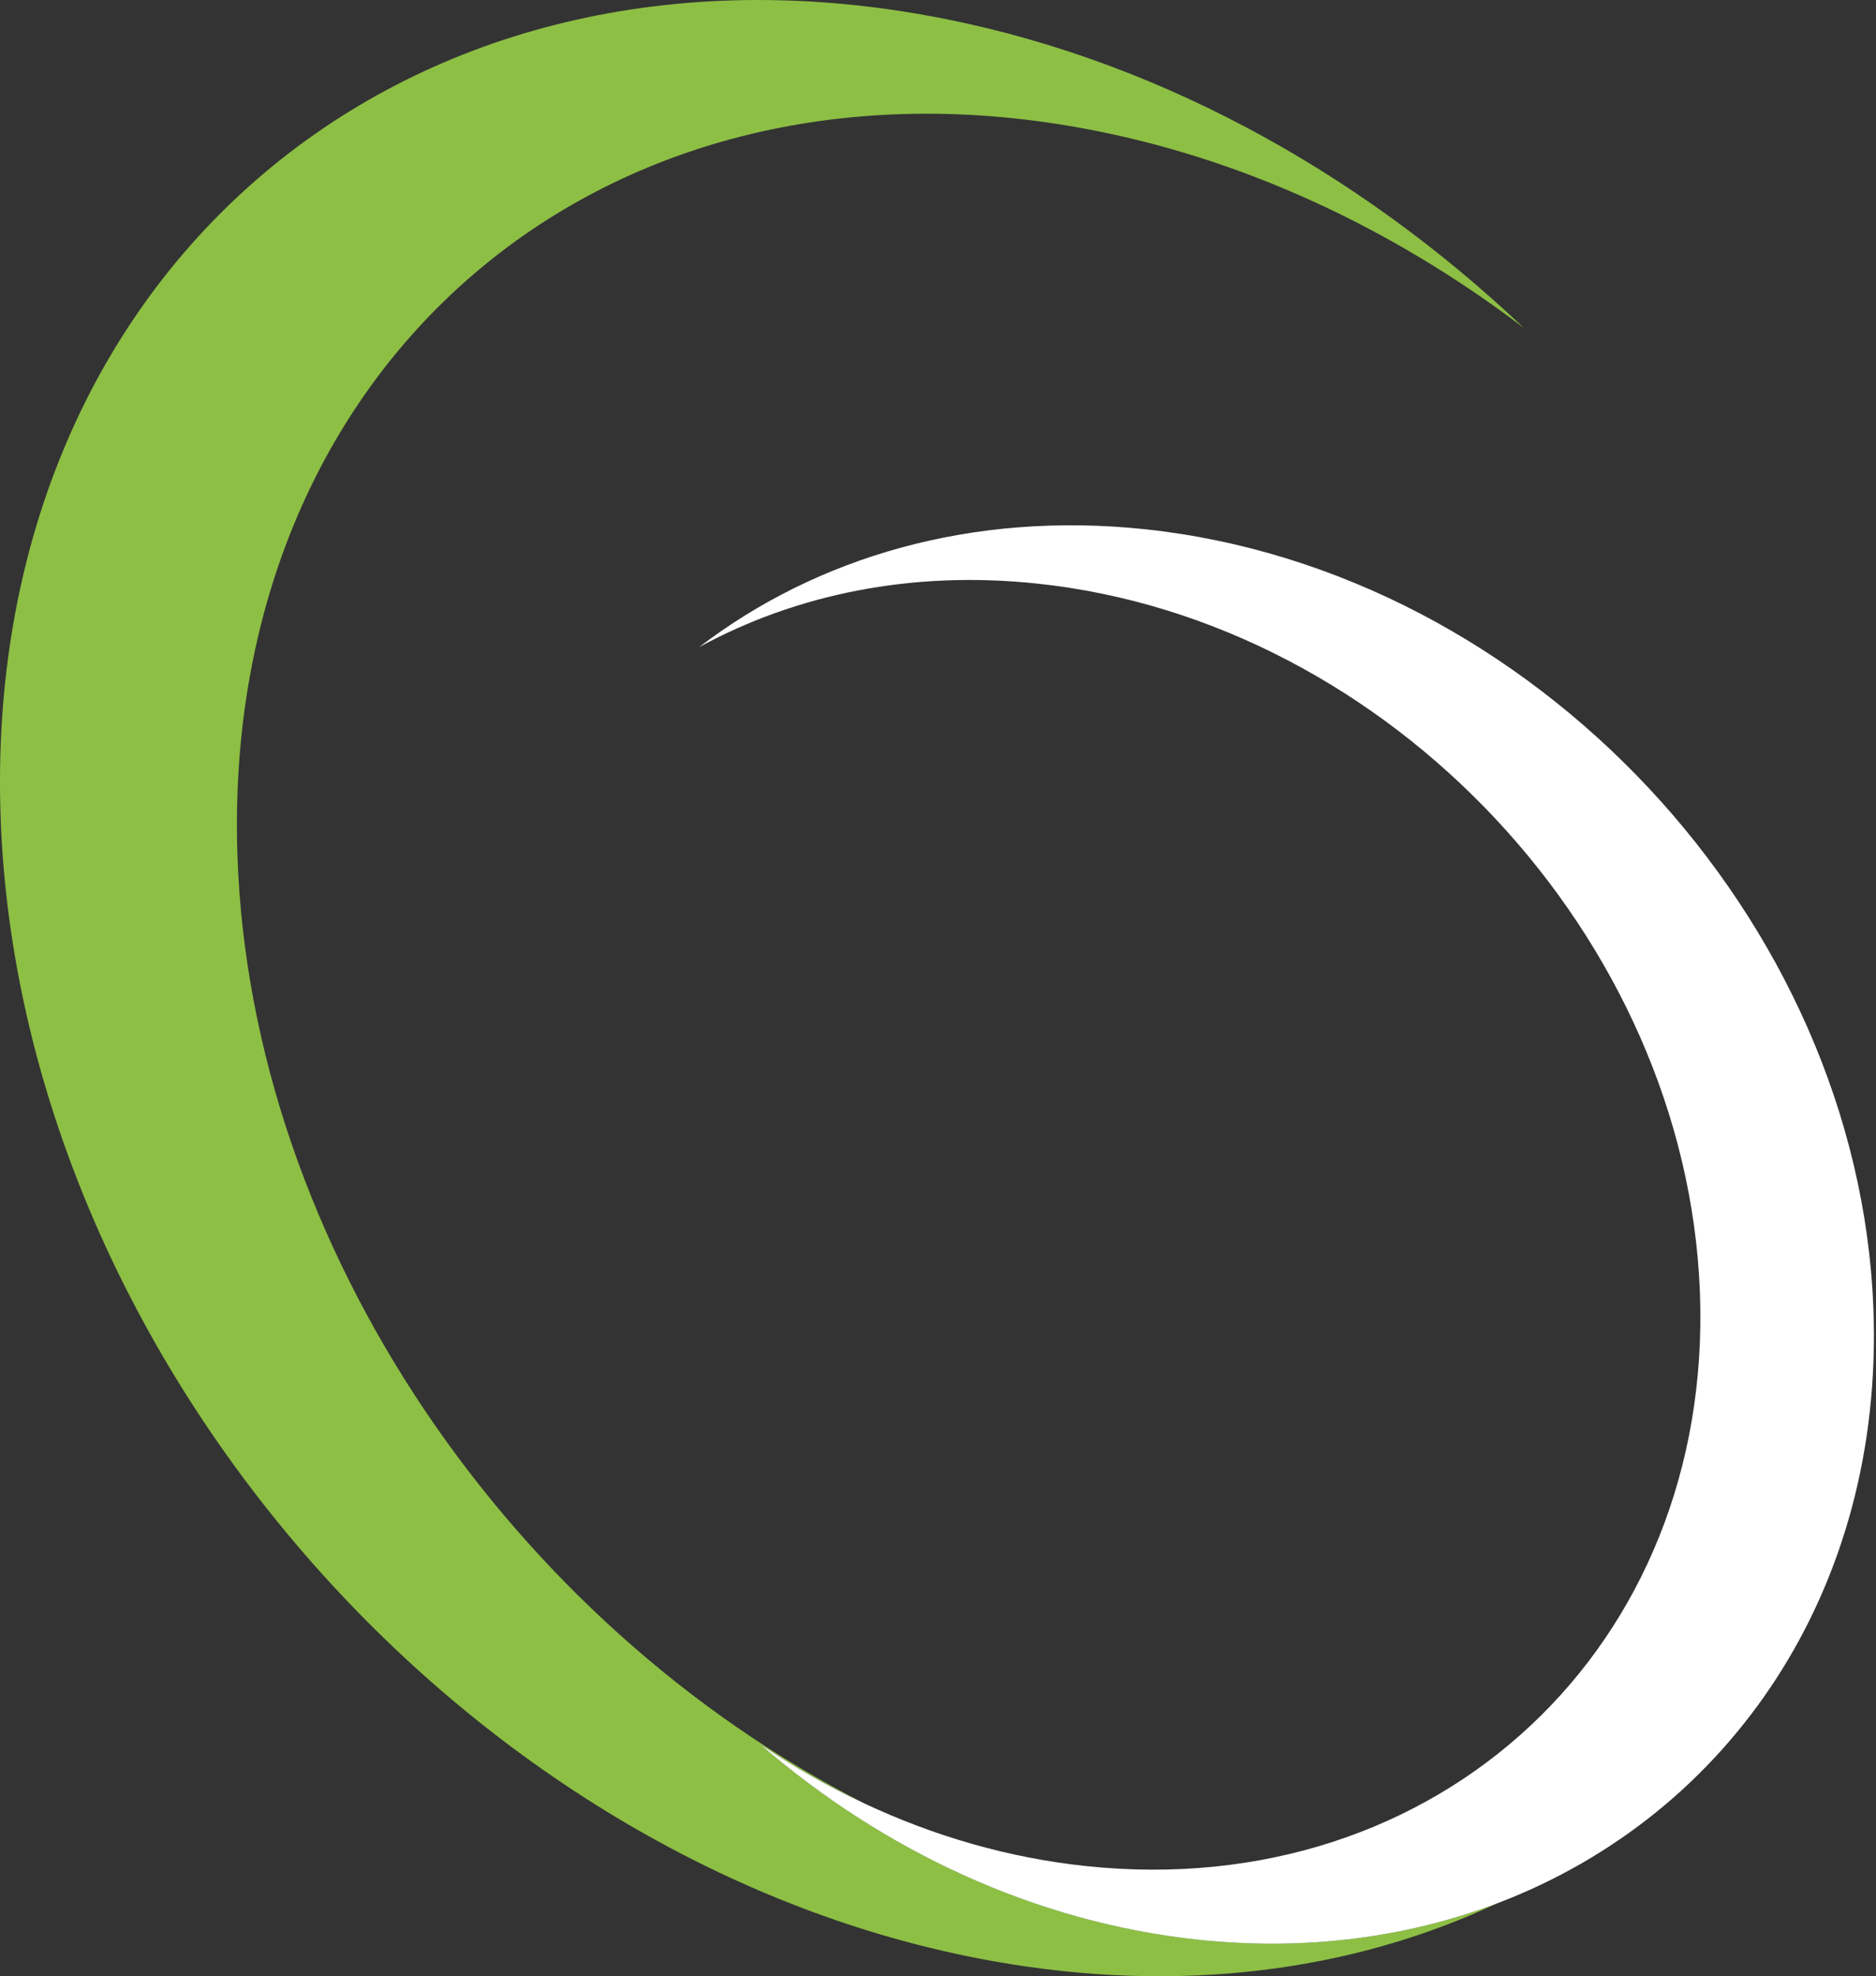
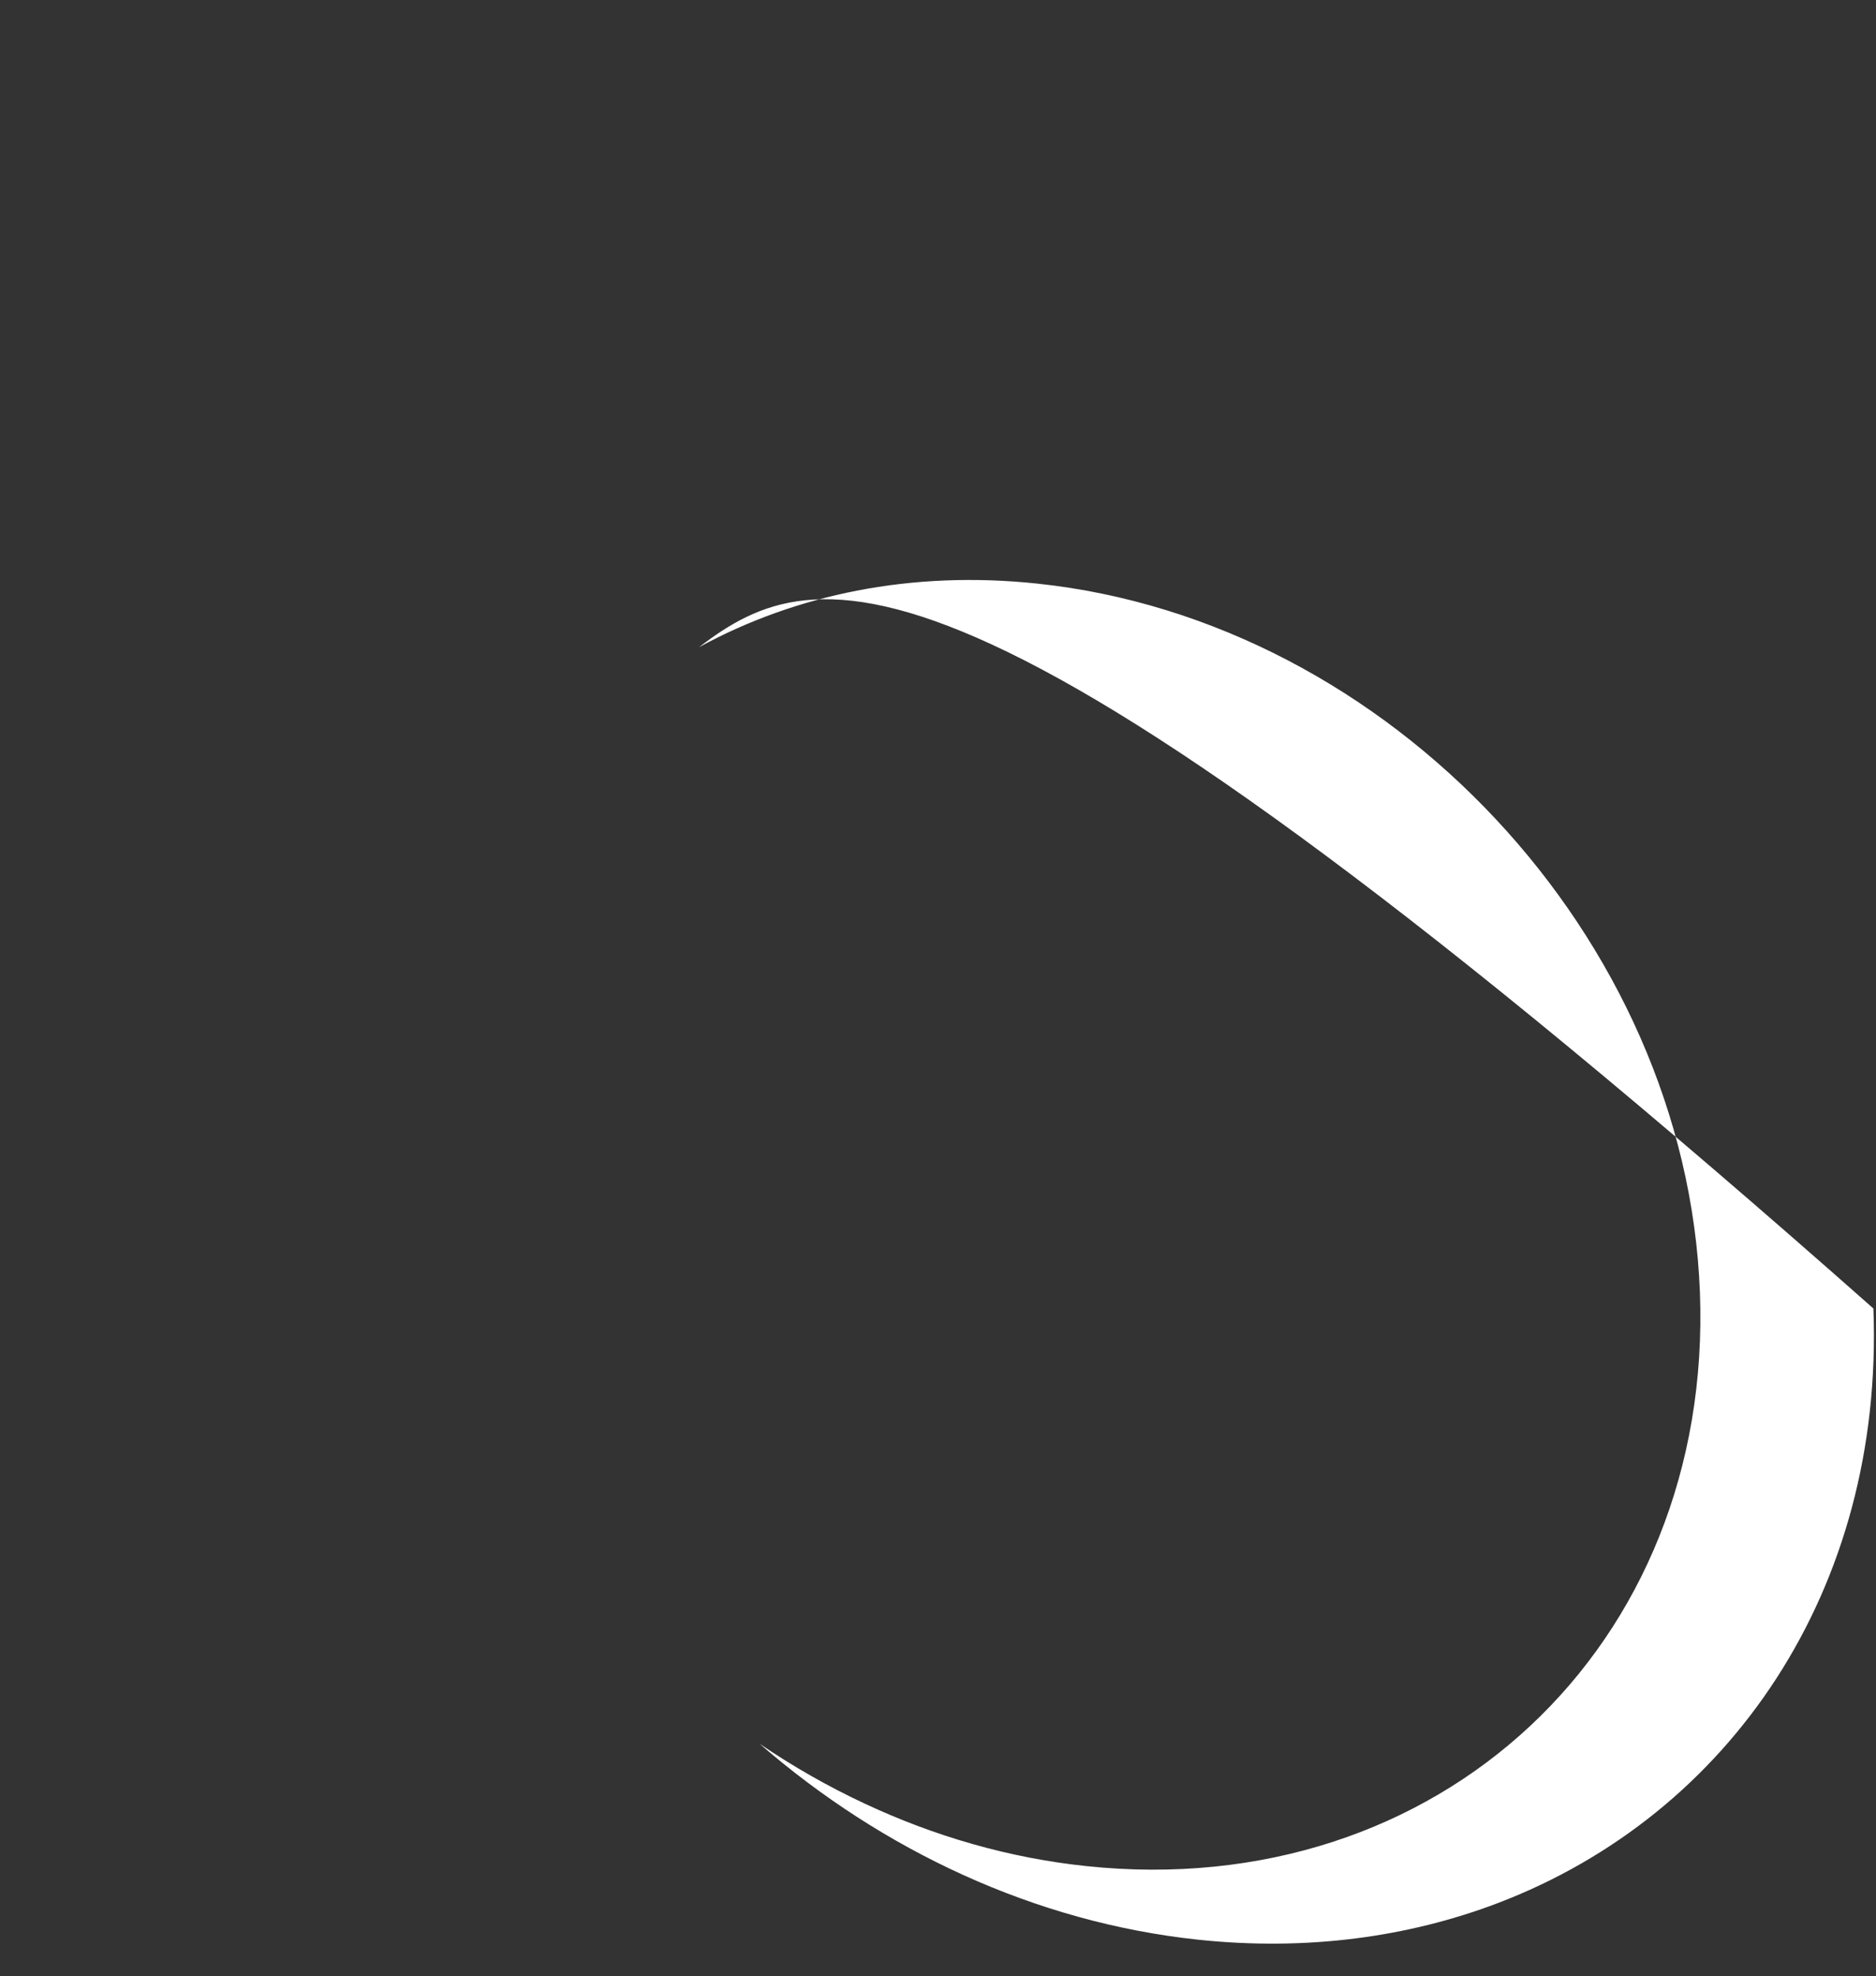
<svg xmlns="http://www.w3.org/2000/svg" viewBox="0 0 75 79" fill="none">
  <rect x="0" y="0" width="75" height="79" fill="#333333" stroke="none" />
-   <path d="M47.911 77.537C41.379 76.843 35.282 73.97 30.367 69.702C31.699 70.609 33.102 71.406 34.561 72.091C20.517 64.95 10.041 49.886 9.494 34.236C8.812 14.706 23.863 1.656 43.107 5.096C49.548 6.245 55.636 9.094 60.92 13.109C54.225 6.756 45.909 2.199 36.987 0.606C15.824 -3.179 -0.725 11.171 0.024 32.651C0.774 54.135 18.539 74.612 39.702 78.397C47.197 79.736 54.11 78.793 59.885 76.07C56.294 77.442 52.235 77.993 47.911 77.537Z" fill="#8DBF44" />
-   <path d="M34.561 72.095C33.102 71.413 31.699 70.613 30.367 69.705C35.278 73.97 41.379 76.847 47.911 77.54C52.235 77.996 56.294 77.441 59.885 76.074C69.165 72.535 75.324 63.535 74.896 52.307C74.302 36.736 61.257 22.79 45.758 21.154C38.877 20.432 32.674 22.255 27.949 25.87C31.806 23.765 36.436 22.794 41.466 23.329C55.557 24.816 67.42 37.493 67.96 51.654C68.499 65.81 57.511 76.086 43.424 74.596C40.328 74.271 37.343 73.399 34.561 72.095Z" fill="white" />
+   <path d="M34.561 72.095C33.102 71.413 31.699 70.613 30.367 69.705C35.278 73.97 41.379 76.847 47.911 77.54C52.235 77.996 56.294 77.441 59.885 76.074C69.165 72.535 75.324 63.535 74.896 52.307C38.877 20.432 32.674 22.255 27.949 25.87C31.806 23.765 36.436 22.794 41.466 23.329C55.557 24.816 67.42 37.493 67.96 51.654C68.499 65.81 57.511 76.086 43.424 74.596C40.328 74.271 37.343 73.399 34.561 72.095Z" fill="white" />
</svg>